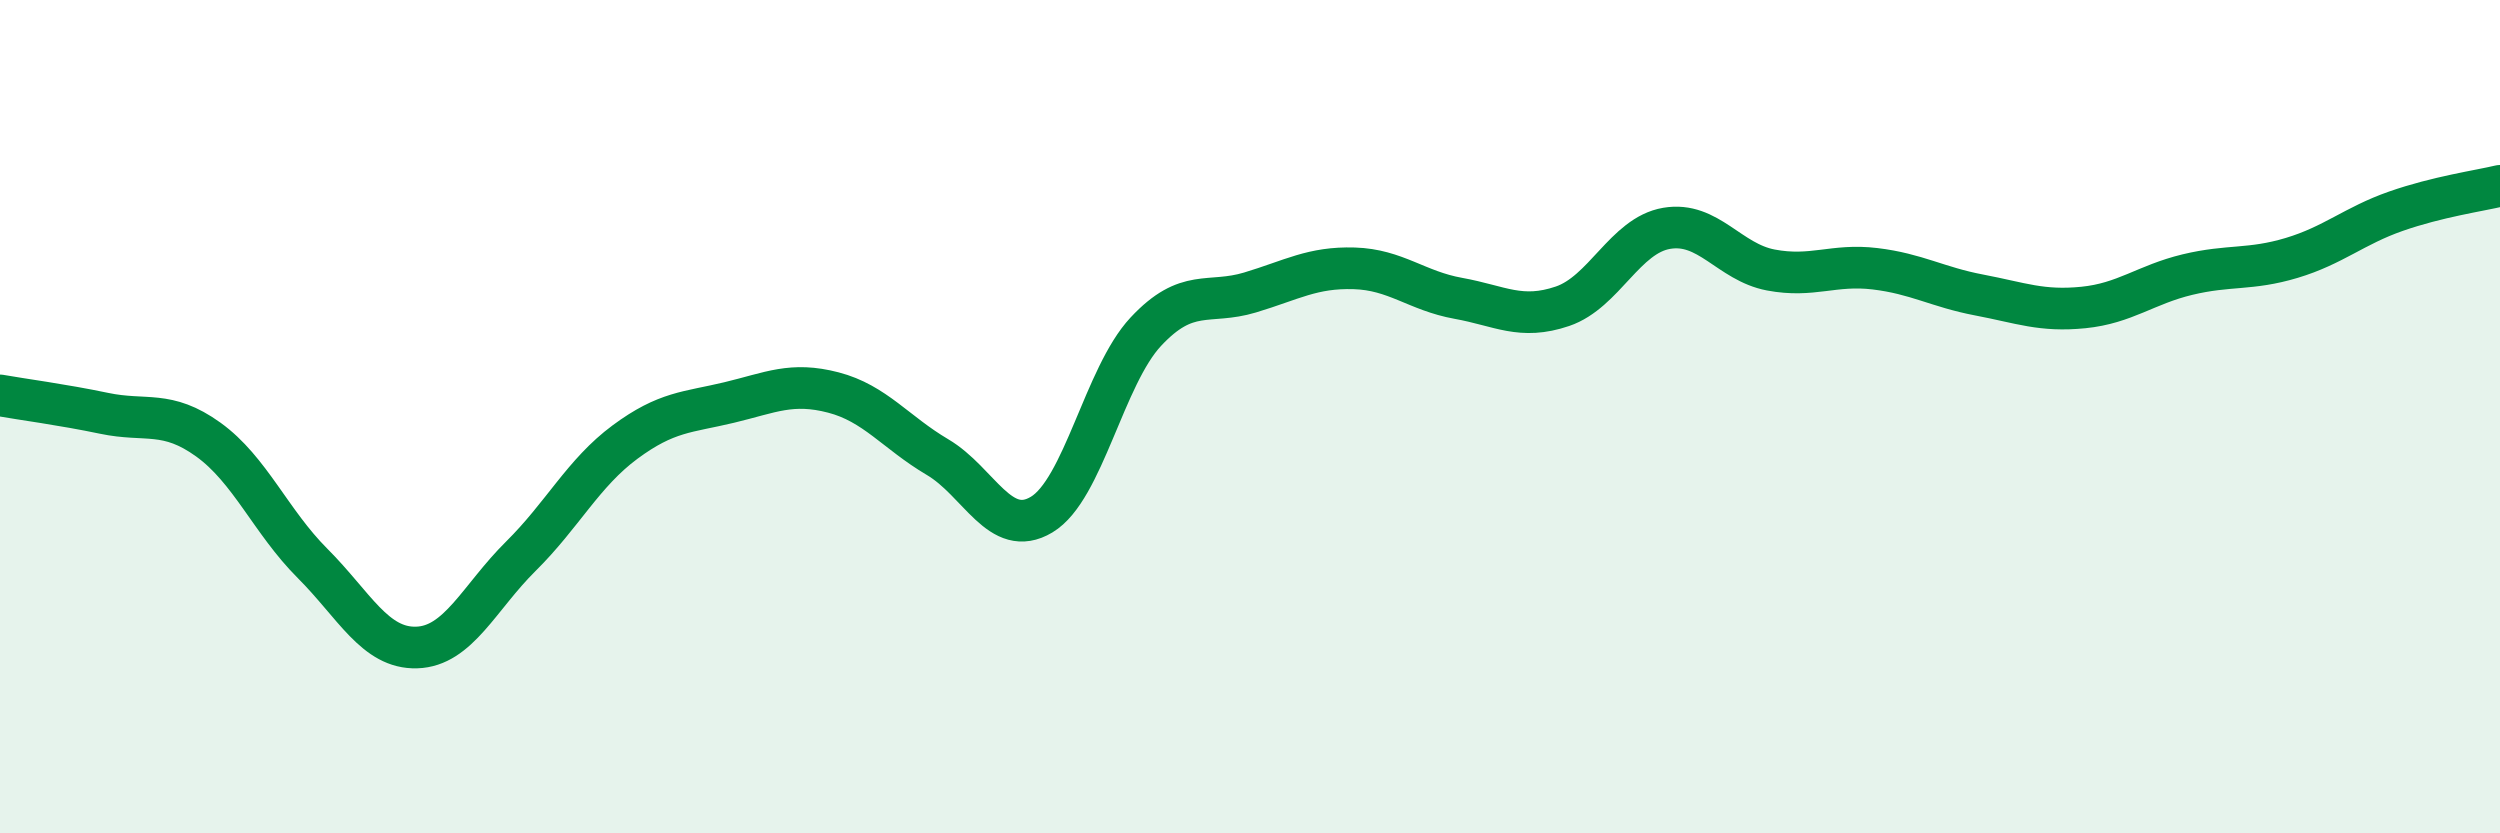
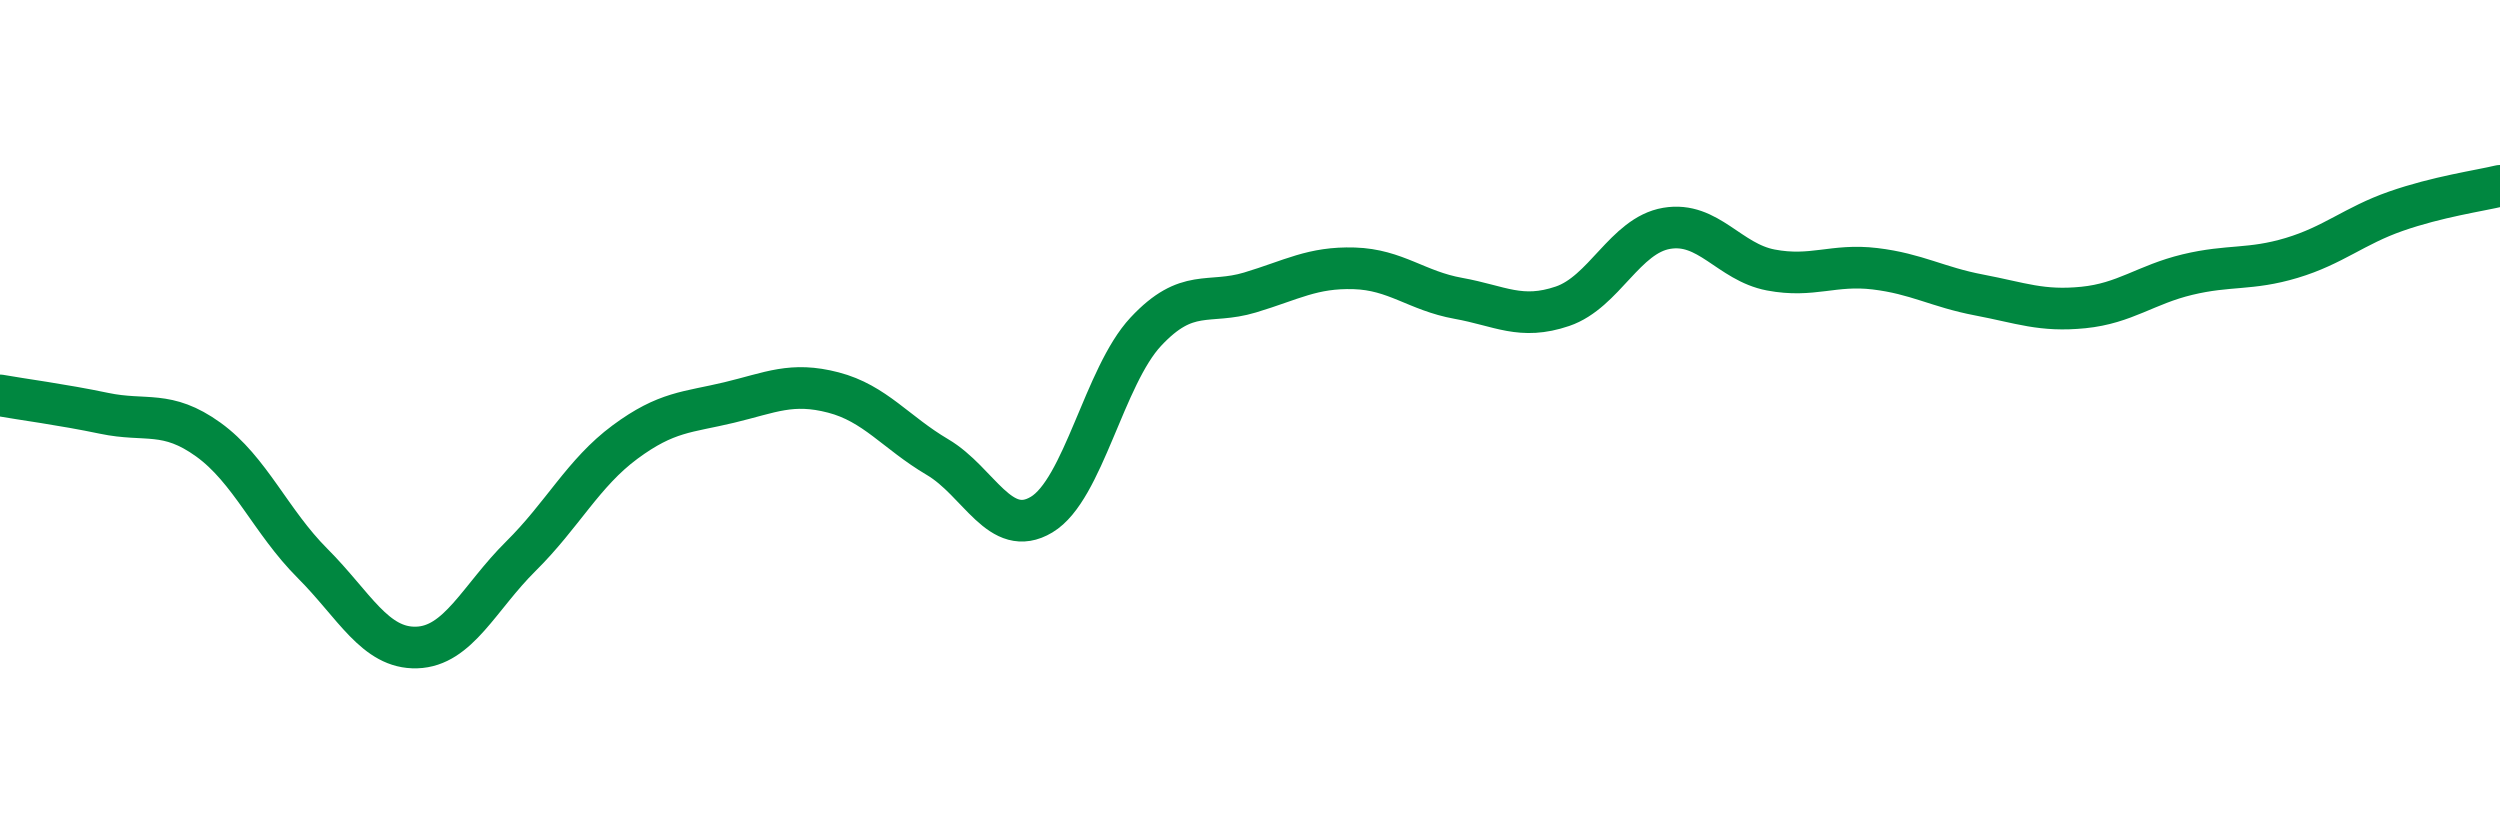
<svg xmlns="http://www.w3.org/2000/svg" width="60" height="20" viewBox="0 0 60 20">
-   <path d="M 0,9.49 C 0.5,9.58 1.5,9.71 2.5,9.92 C 3.5,10.13 4,9.83 5,10.55 C 6,11.27 6.5,12.52 7.5,13.52 C 8.5,14.52 9,15.57 10,15.54 C 11,15.51 11.5,14.34 12.5,13.35 C 13.5,12.36 14,11.35 15,10.61 C 16,9.87 16.5,9.9 17.5,9.66 C 18.5,9.42 19,9.16 20,9.42 C 21,9.68 21.5,10.38 22.5,10.97 C 23.5,11.56 24,12.95 25,12.35 C 26,11.75 26.5,9.03 27.5,7.96 C 28.5,6.89 29,7.32 30,7.02 C 31,6.72 31.5,6.41 32.5,6.44 C 33.5,6.47 34,6.98 35,7.16 C 36,7.34 36.5,7.69 37.5,7.35 C 38.5,7.01 39,5.65 40,5.48 C 41,5.31 41.5,6.29 42.5,6.48 C 43.5,6.67 44,6.33 45,6.45 C 46,6.57 46.5,6.89 47.5,7.08 C 48.5,7.27 49,7.48 50,7.38 C 51,7.28 51.5,6.83 52.5,6.59 C 53.5,6.35 54,6.49 55,6.19 C 56,5.89 56.5,5.42 57.5,5.07 C 58.5,4.72 59.5,4.58 60,4.46L60 20L0 20Z" fill="#008740" opacity="0.1" stroke-linecap="round" stroke-linejoin="round" />
  <path d="M 0,9.49 C 0.5,9.58 1.5,9.71 2.5,9.92 C 3.5,10.13 4,9.83 5,10.55 C 6,11.27 6.5,12.52 7.5,13.52 C 8.5,14.52 9,15.57 10,15.54 C 11,15.51 11.5,14.34 12.5,13.35 C 13.5,12.36 14,11.35 15,10.61 C 16,9.87 16.5,9.9 17.5,9.66 C 18.5,9.42 19,9.16 20,9.42 C 21,9.68 21.5,10.38 22.5,10.97 C 23.5,11.56 24,12.95 25,12.35 C 26,11.75 26.5,9.03 27.5,7.96 C 28.5,6.89 29,7.32 30,7.02 C 31,6.72 31.5,6.41 32.5,6.44 C 33.5,6.47 34,6.98 35,7.16 C 36,7.34 36.5,7.69 37.5,7.35 C 38.5,7.01 39,5.65 40,5.48 C 41,5.31 41.5,6.29 42.5,6.48 C 43.5,6.67 44,6.33 45,6.45 C 46,6.57 46.5,6.89 47.5,7.08 C 48.5,7.27 49,7.48 50,7.38 C 51,7.28 51.5,6.83 52.5,6.59 C 53.5,6.35 54,6.49 55,6.19 C 56,5.89 56.5,5.42 57.5,5.07 C 58.5,4.72 59.5,4.58 60,4.46" stroke="#008740" stroke-width="1" fill="none" stroke-linecap="round" stroke-linejoin="round" />
</svg>